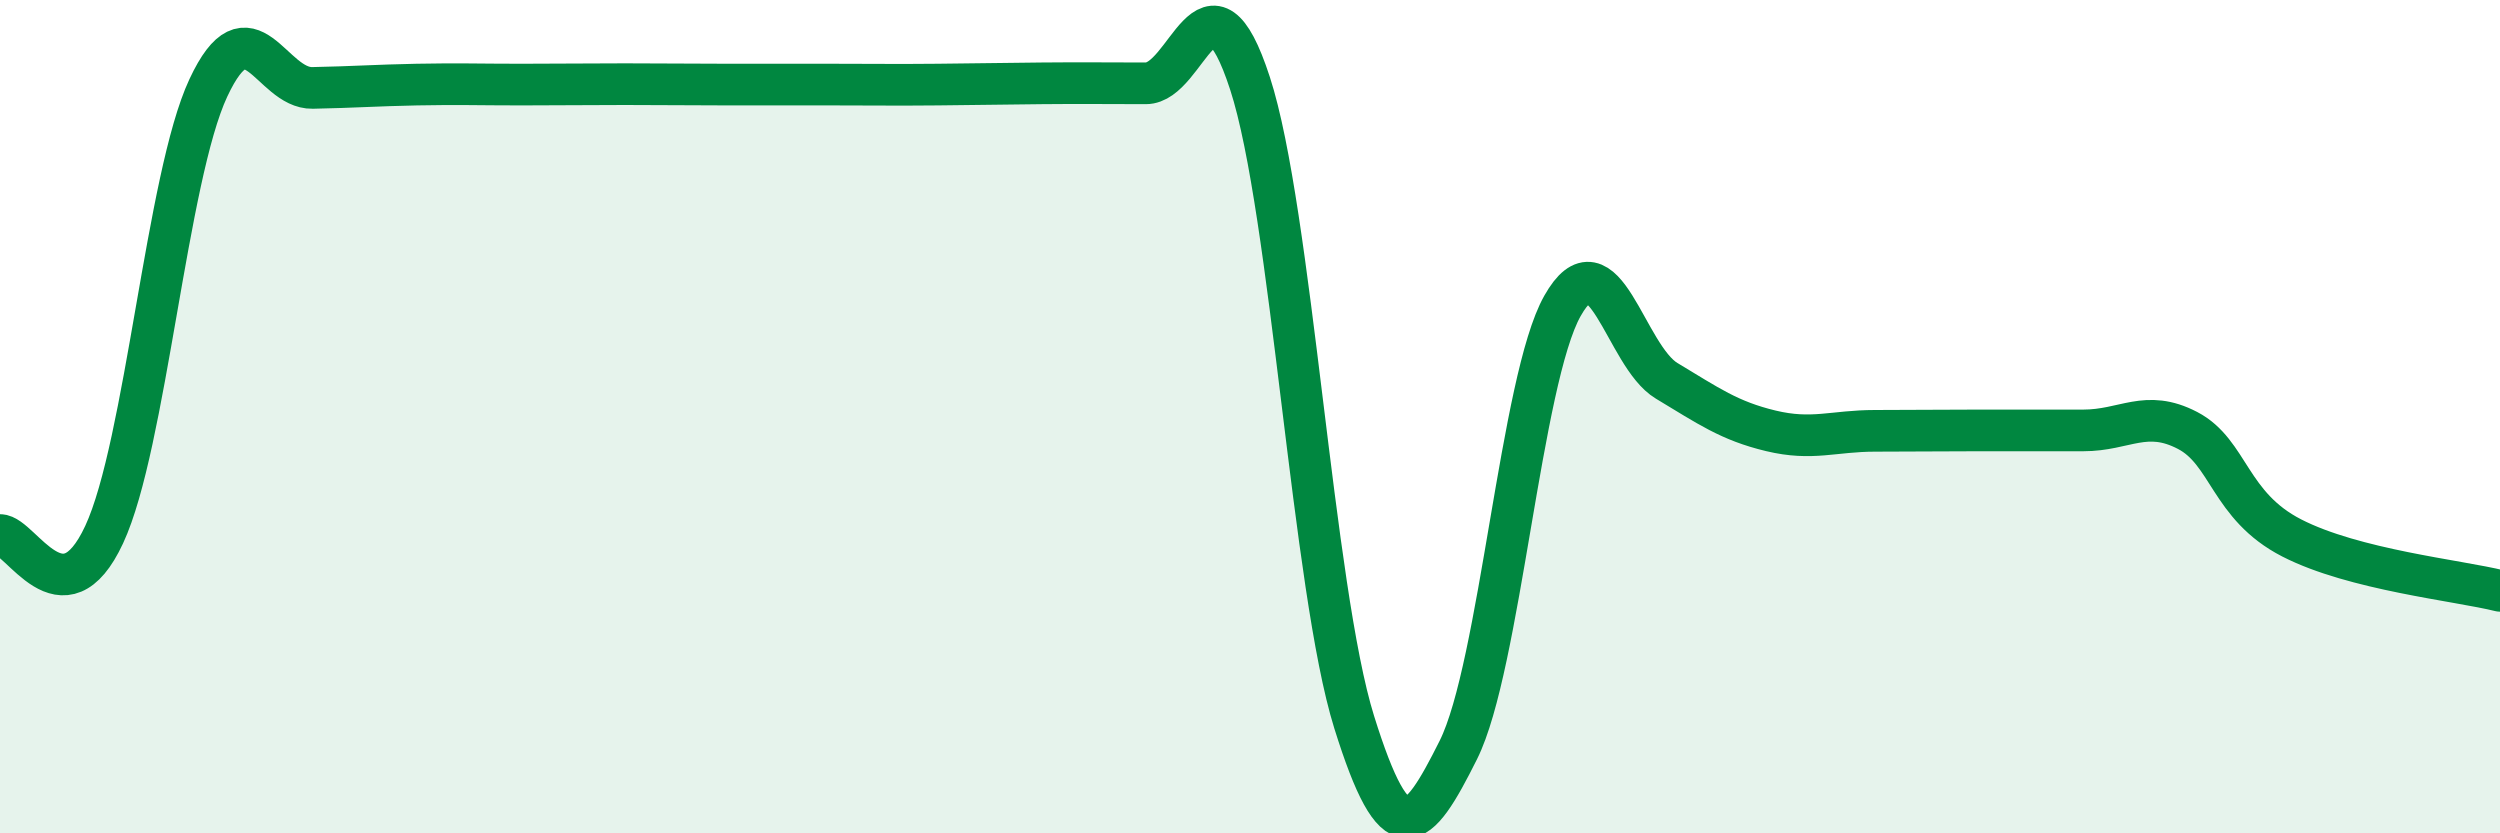
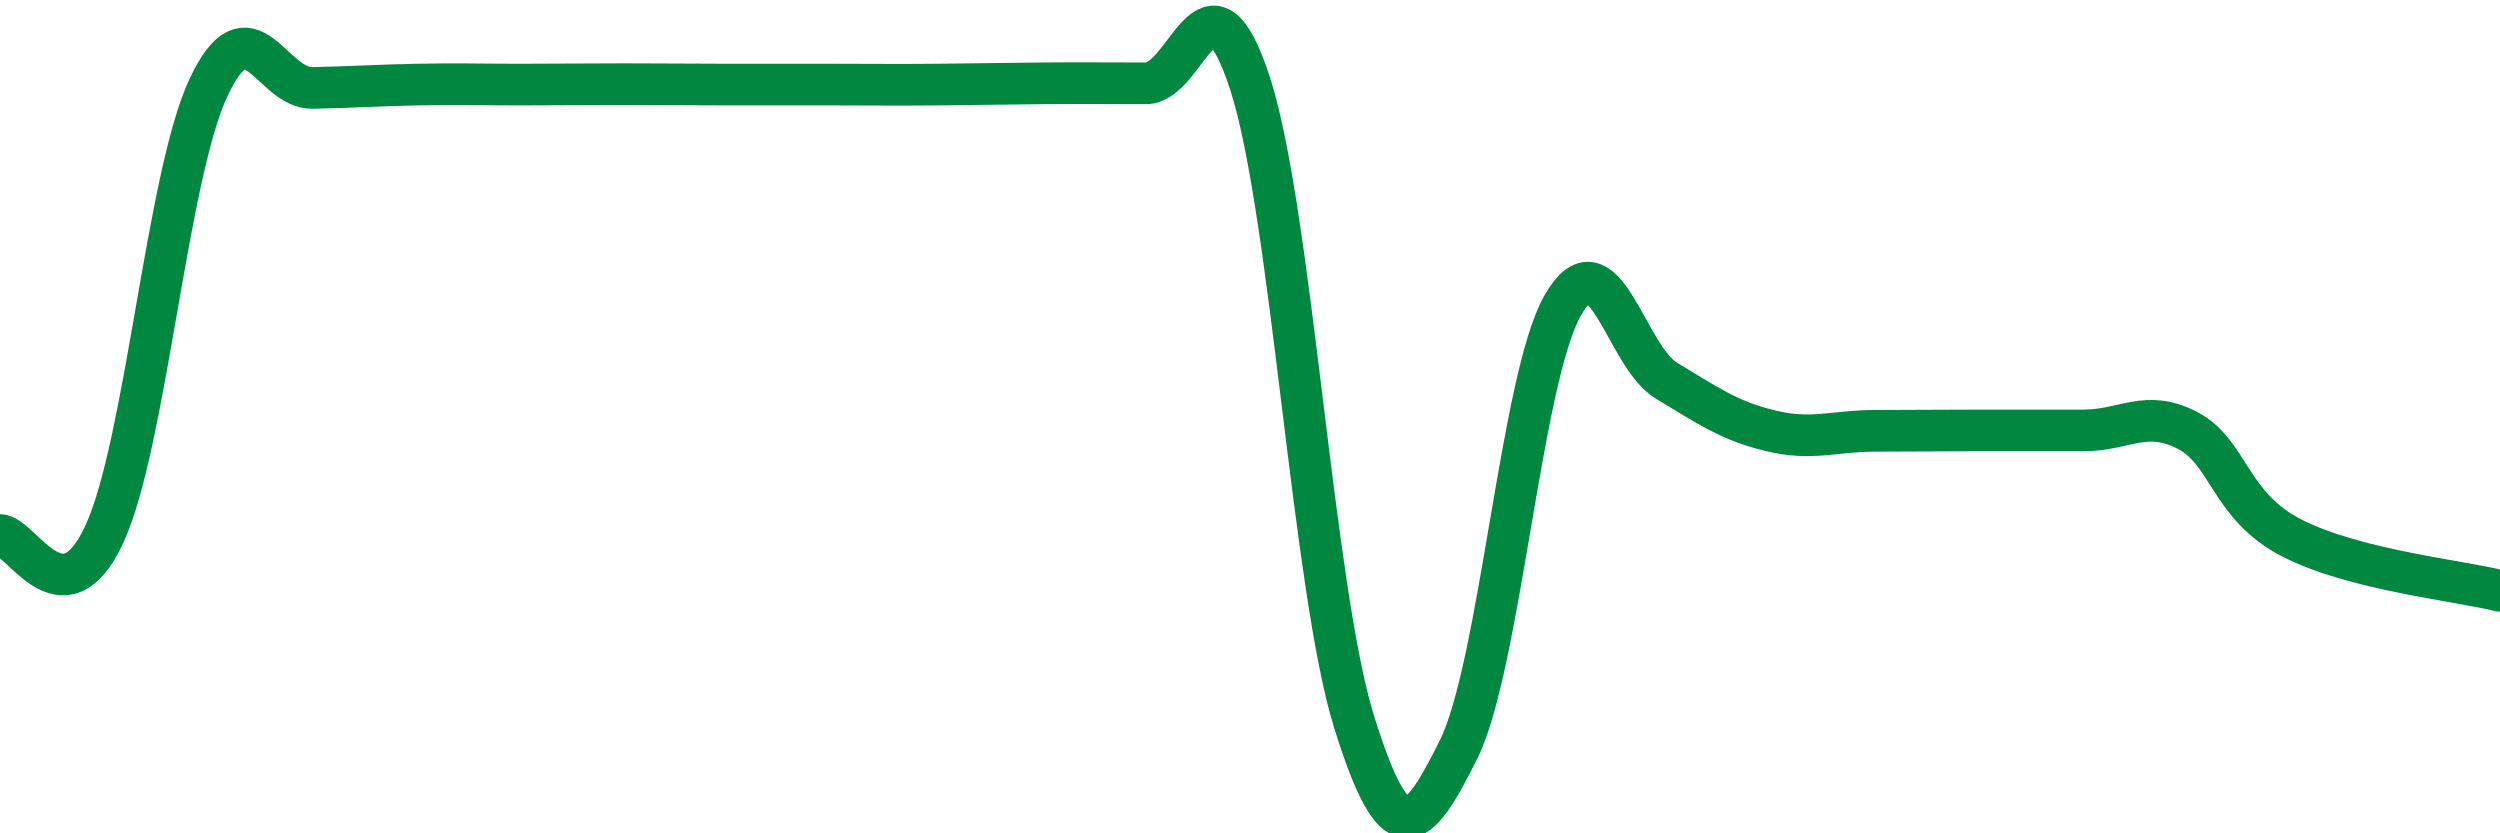
<svg xmlns="http://www.w3.org/2000/svg" width="60" height="20" viewBox="0 0 60 20">
-   <path d="M 0,12.84 C 0.5,12.84 1.5,14.98 2.5,12.83 C 3.5,10.68 4,4.25 5,2.11 C 6,-0.03 6.5,2.13 7.5,2.11 C 8.5,2.09 9,2.05 10,2.03 C 11,2.01 11.5,2.03 12.5,2.03 C 13.5,2.03 14,2.02 15,2.02 C 16,2.02 16.5,2.03 17.5,2.03 C 18.5,2.03 19,2.03 20,2.03 C 21,2.03 21.5,2.04 22.5,2.03 C 23.5,2.02 24,2.01 25,2 C 26,1.99 26.5,2 27.5,2 C 28.5,2 29,-1.07 30,2 C 31,5.07 31.5,14.13 32.5,17.33 C 33.5,20.53 34,20 35,18 C 36,16 36.5,9.11 37.5,7.34 C 38.5,5.57 39,8.54 40,9.14 C 41,9.74 41.5,10.1 42.5,10.34 C 43.5,10.58 44,10.34 45,10.34 C 46,10.34 46.5,10.33 47.5,10.33 C 48.5,10.33 49,10.33 50,10.33 C 51,10.33 51.5,9.81 52.5,10.33 C 53.5,10.85 53.5,12.14 55,12.91 C 56.5,13.68 59,13.93 60,14.18L60 20L0 20Z" fill="#008740" opacity="0.1" stroke-linecap="round" stroke-linejoin="round" />
  <path d="M 0,12.84 C 0.5,12.84 1.5,14.98 2.5,12.83 C 3.5,10.68 4,4.25 5,2.11 C 6,-0.03 6.5,2.13 7.5,2.11 C 8.5,2.09 9,2.05 10,2.03 C 11,2.01 11.5,2.03 12.5,2.03 C 13.5,2.03 14,2.02 15,2.02 C 16,2.02 16.5,2.03 17.5,2.03 C 18.5,2.03 19,2.03 20,2.03 C 21,2.03 21.5,2.04 22.5,2.03 C 23.5,2.02 24,2.01 25,2 C 26,1.99 26.5,2 27.5,2 C 28.5,2 29,-1.07 30,2 C 31,5.07 31.5,14.13 32.5,17.33 C 33.5,20.53 34,20 35,18 C 36,16 36.5,9.11 37.5,7.34 C 38.5,5.57 39,8.54 40,9.14 C 41,9.74 41.5,10.1 42.5,10.34 C 43.5,10.58 44,10.34 45,10.34 C 46,10.34 46.5,10.33 47.5,10.33 C 48.5,10.33 49,10.33 50,10.33 C 51,10.33 51.5,9.81 52.5,10.33 C 53.5,10.85 53.5,12.14 55,12.91 C 56.5,13.68 59,13.93 60,14.18" stroke="#008740" stroke-width="1" fill="none" stroke-linecap="round" stroke-linejoin="round" />
</svg>